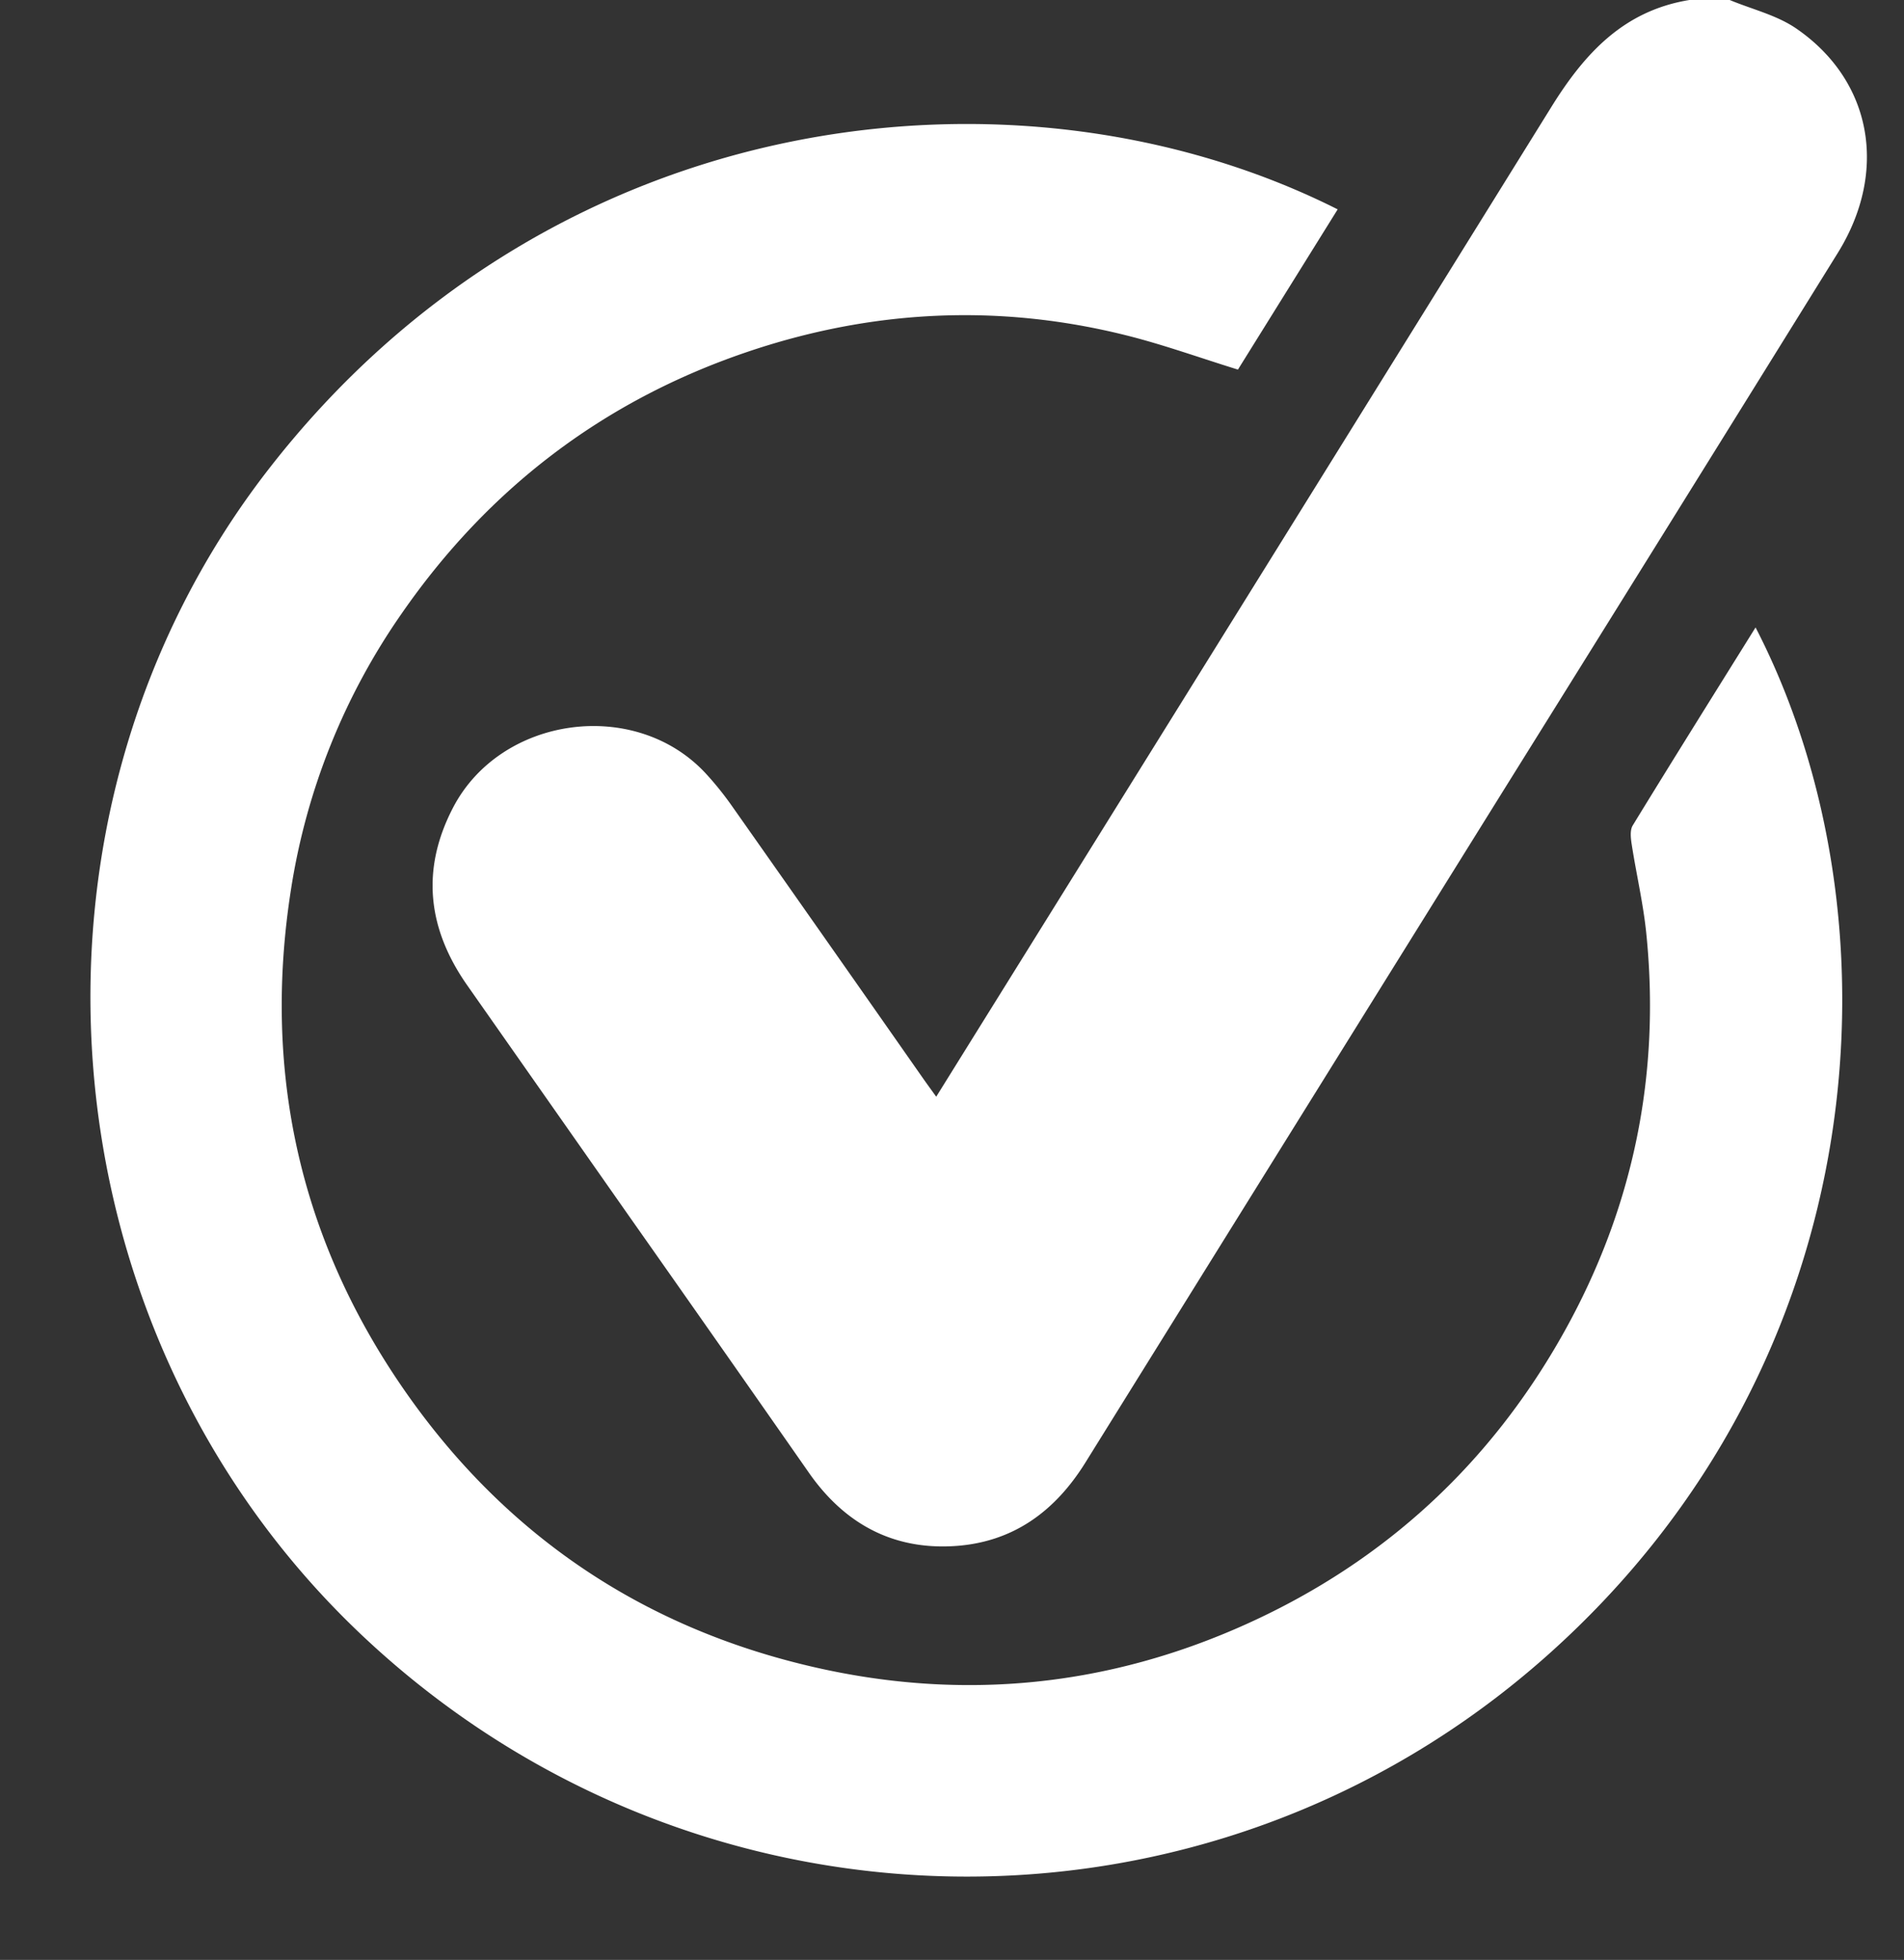
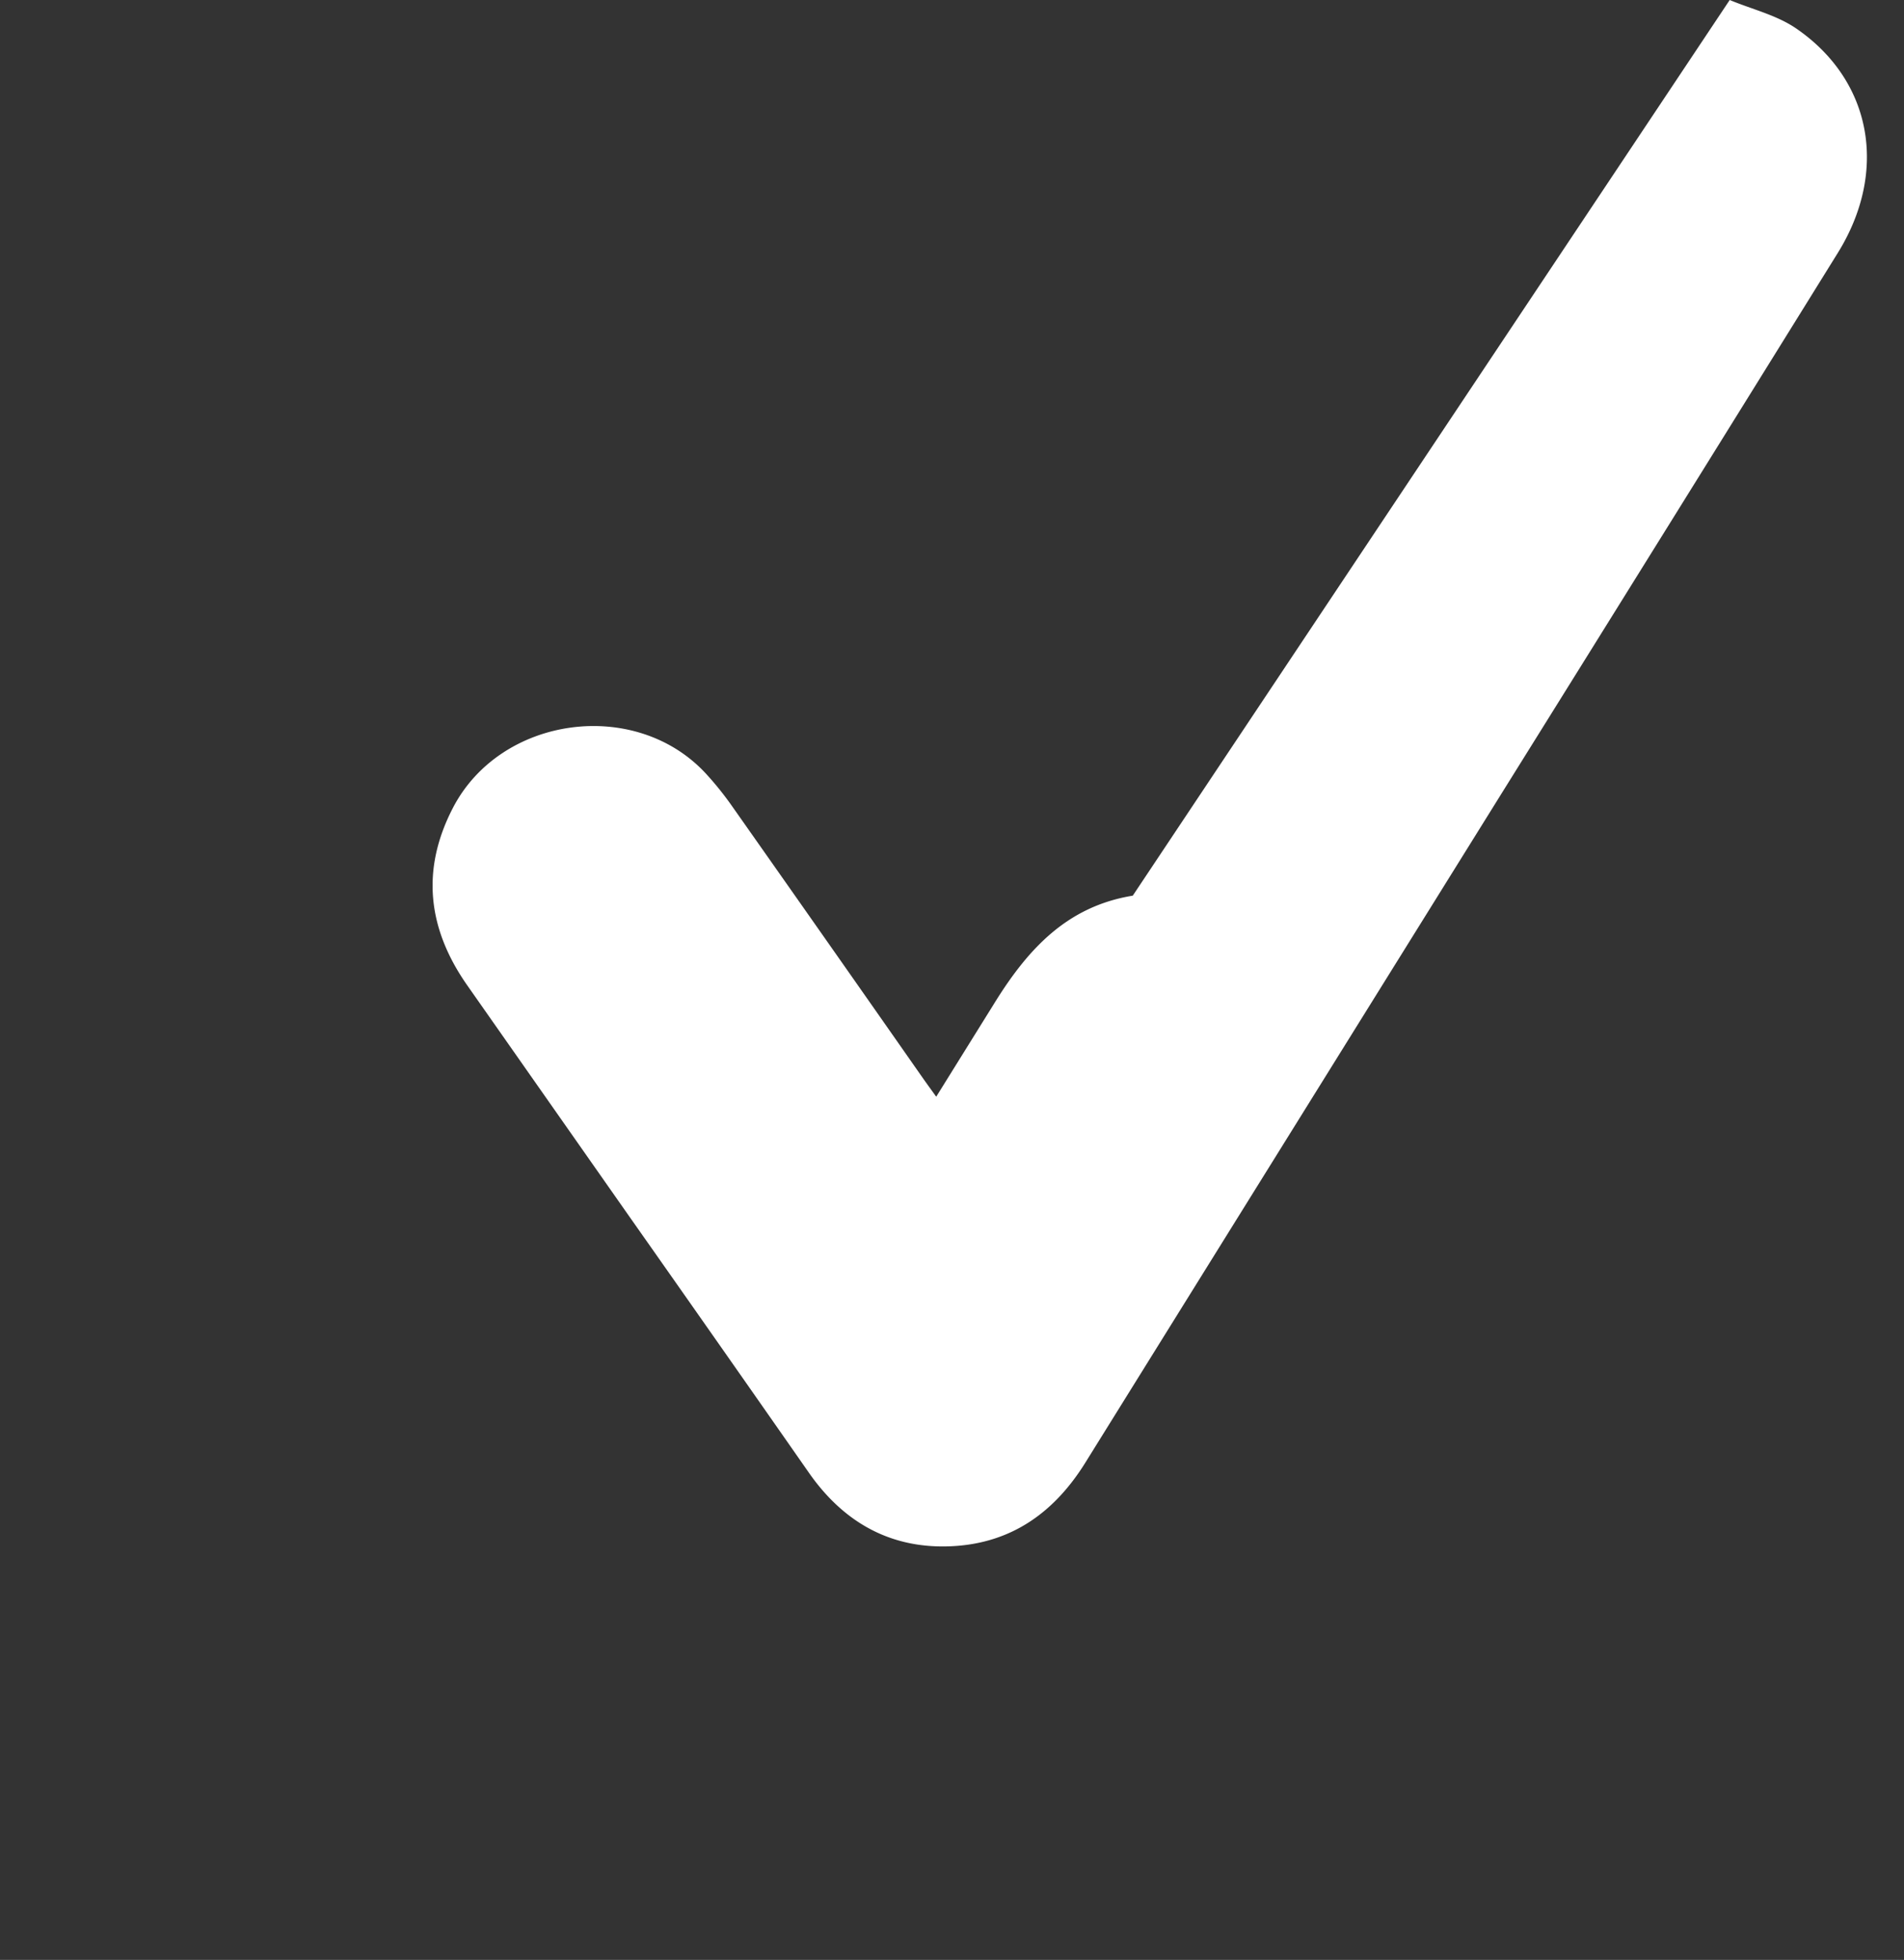
<svg xmlns="http://www.w3.org/2000/svg" data-name="Camada 1" fill="#ffffff" height="656.6" preserveAspectRatio="xMidYMid meet" version="1" viewBox="-30.3 -0.0 638.0 656.6" width="638" zoomAndPan="magnify">
  <rect x="-30.3" y="-0.0" width="638.0" height="656.6" fill="#333333" stroke="none" />
  <g id="change1_1">
-     <path d="M549.298,106.6c7.484,3.118,15.772,5.065,22.309,9.559,25.435,17.486,30.845,47.876,13.921,75.152q-56.11,90.427-112.433,180.722Q403.246,484.254,333.445,596.505c-10.318,16.643-24.563,26.908-44.176,28.064-20.639,1.216-36.711-7.668-48.519-24.581q-30.031-43.014-60.223-85.916-27.127-38.681-54.256-77.361c-13.224-18.866-15.61-38.61-4.816-59.441,16.003-30.885,61.141-37.061,84.767-11.512a106.51,106.51,0,0,1,8.829,10.989q31.969,45.402,63.795,90.905c1.398,1.993,2.838,3.958,4.566,6.364,6.648-10.687,13.009-20.916,19.374-31.143Q396.126,292.893,489.3,142.811c11.252-18.222,24.378-32.615,46.488-36.211Z" transform="translate(0 -106.6)" />
+     <path d="M549.298,106.6c7.484,3.118,15.772,5.065,22.309,9.559,25.435,17.486,30.845,47.876,13.921,75.152q-56.11,90.427-112.433,180.722Q403.246,484.254,333.445,596.505c-10.318,16.643-24.563,26.908-44.176,28.064-20.639,1.216-36.711-7.668-48.519-24.581q-30.031-43.014-60.223-85.916-27.127-38.681-54.256-77.361c-13.224-18.866-15.61-38.61-4.816-59.441,16.003-30.885,61.141-37.061,84.767-11.512a106.51,106.51,0,0,1,8.829,10.989q31.969,45.402,63.795,90.905c1.398,1.993,2.838,3.958,4.566,6.364,6.648-10.687,13.009-20.916,19.374-31.143c11.252-18.222,24.378-32.615,46.488-36.211Z" transform="translate(0 -106.6)" />
  </g>
  <g id="change1_2">
-     <path d="M417.932,176.739c-11.218,18.02-22.411,36-33.42,53.684-12.805-3.966-24.915-8.341-37.341-11.454-42.992-10.769-85.618-8.593-127.468,5.666-48.009,16.356-86.451,45.768-115.324,87.389a220.608,220.608,0,0,0-37.164,92.498c-9.47,60.302,2.599,116.139,37.02,166.417,33.744,49.289,80.306,81,138.666,94.27,49.803,11.325,98.366,6.402,144.963-14.753,45.993-20.881,81.407-53.647,105.976-97.678,23.161-41.508,32.337-86.222,27.495-133.588-1.015-9.93-3.327-19.724-4.862-29.608-.328-2.113-.664-4.826.33-6.451,13.54-22.127,27.315-44.111,41.159-66.336,49.699,96.279,41.215,245.37-69.517,344.148C373.807,763.204,200.829,759.347,89.734,653.247-16.953,551.357-30.344,380.079,59.432,264.14,155.239,140.415,311.923,123.39,417.932,176.739Z" transform="translate(0 -106.6)" />
-   </g>
+     </g>
</svg>